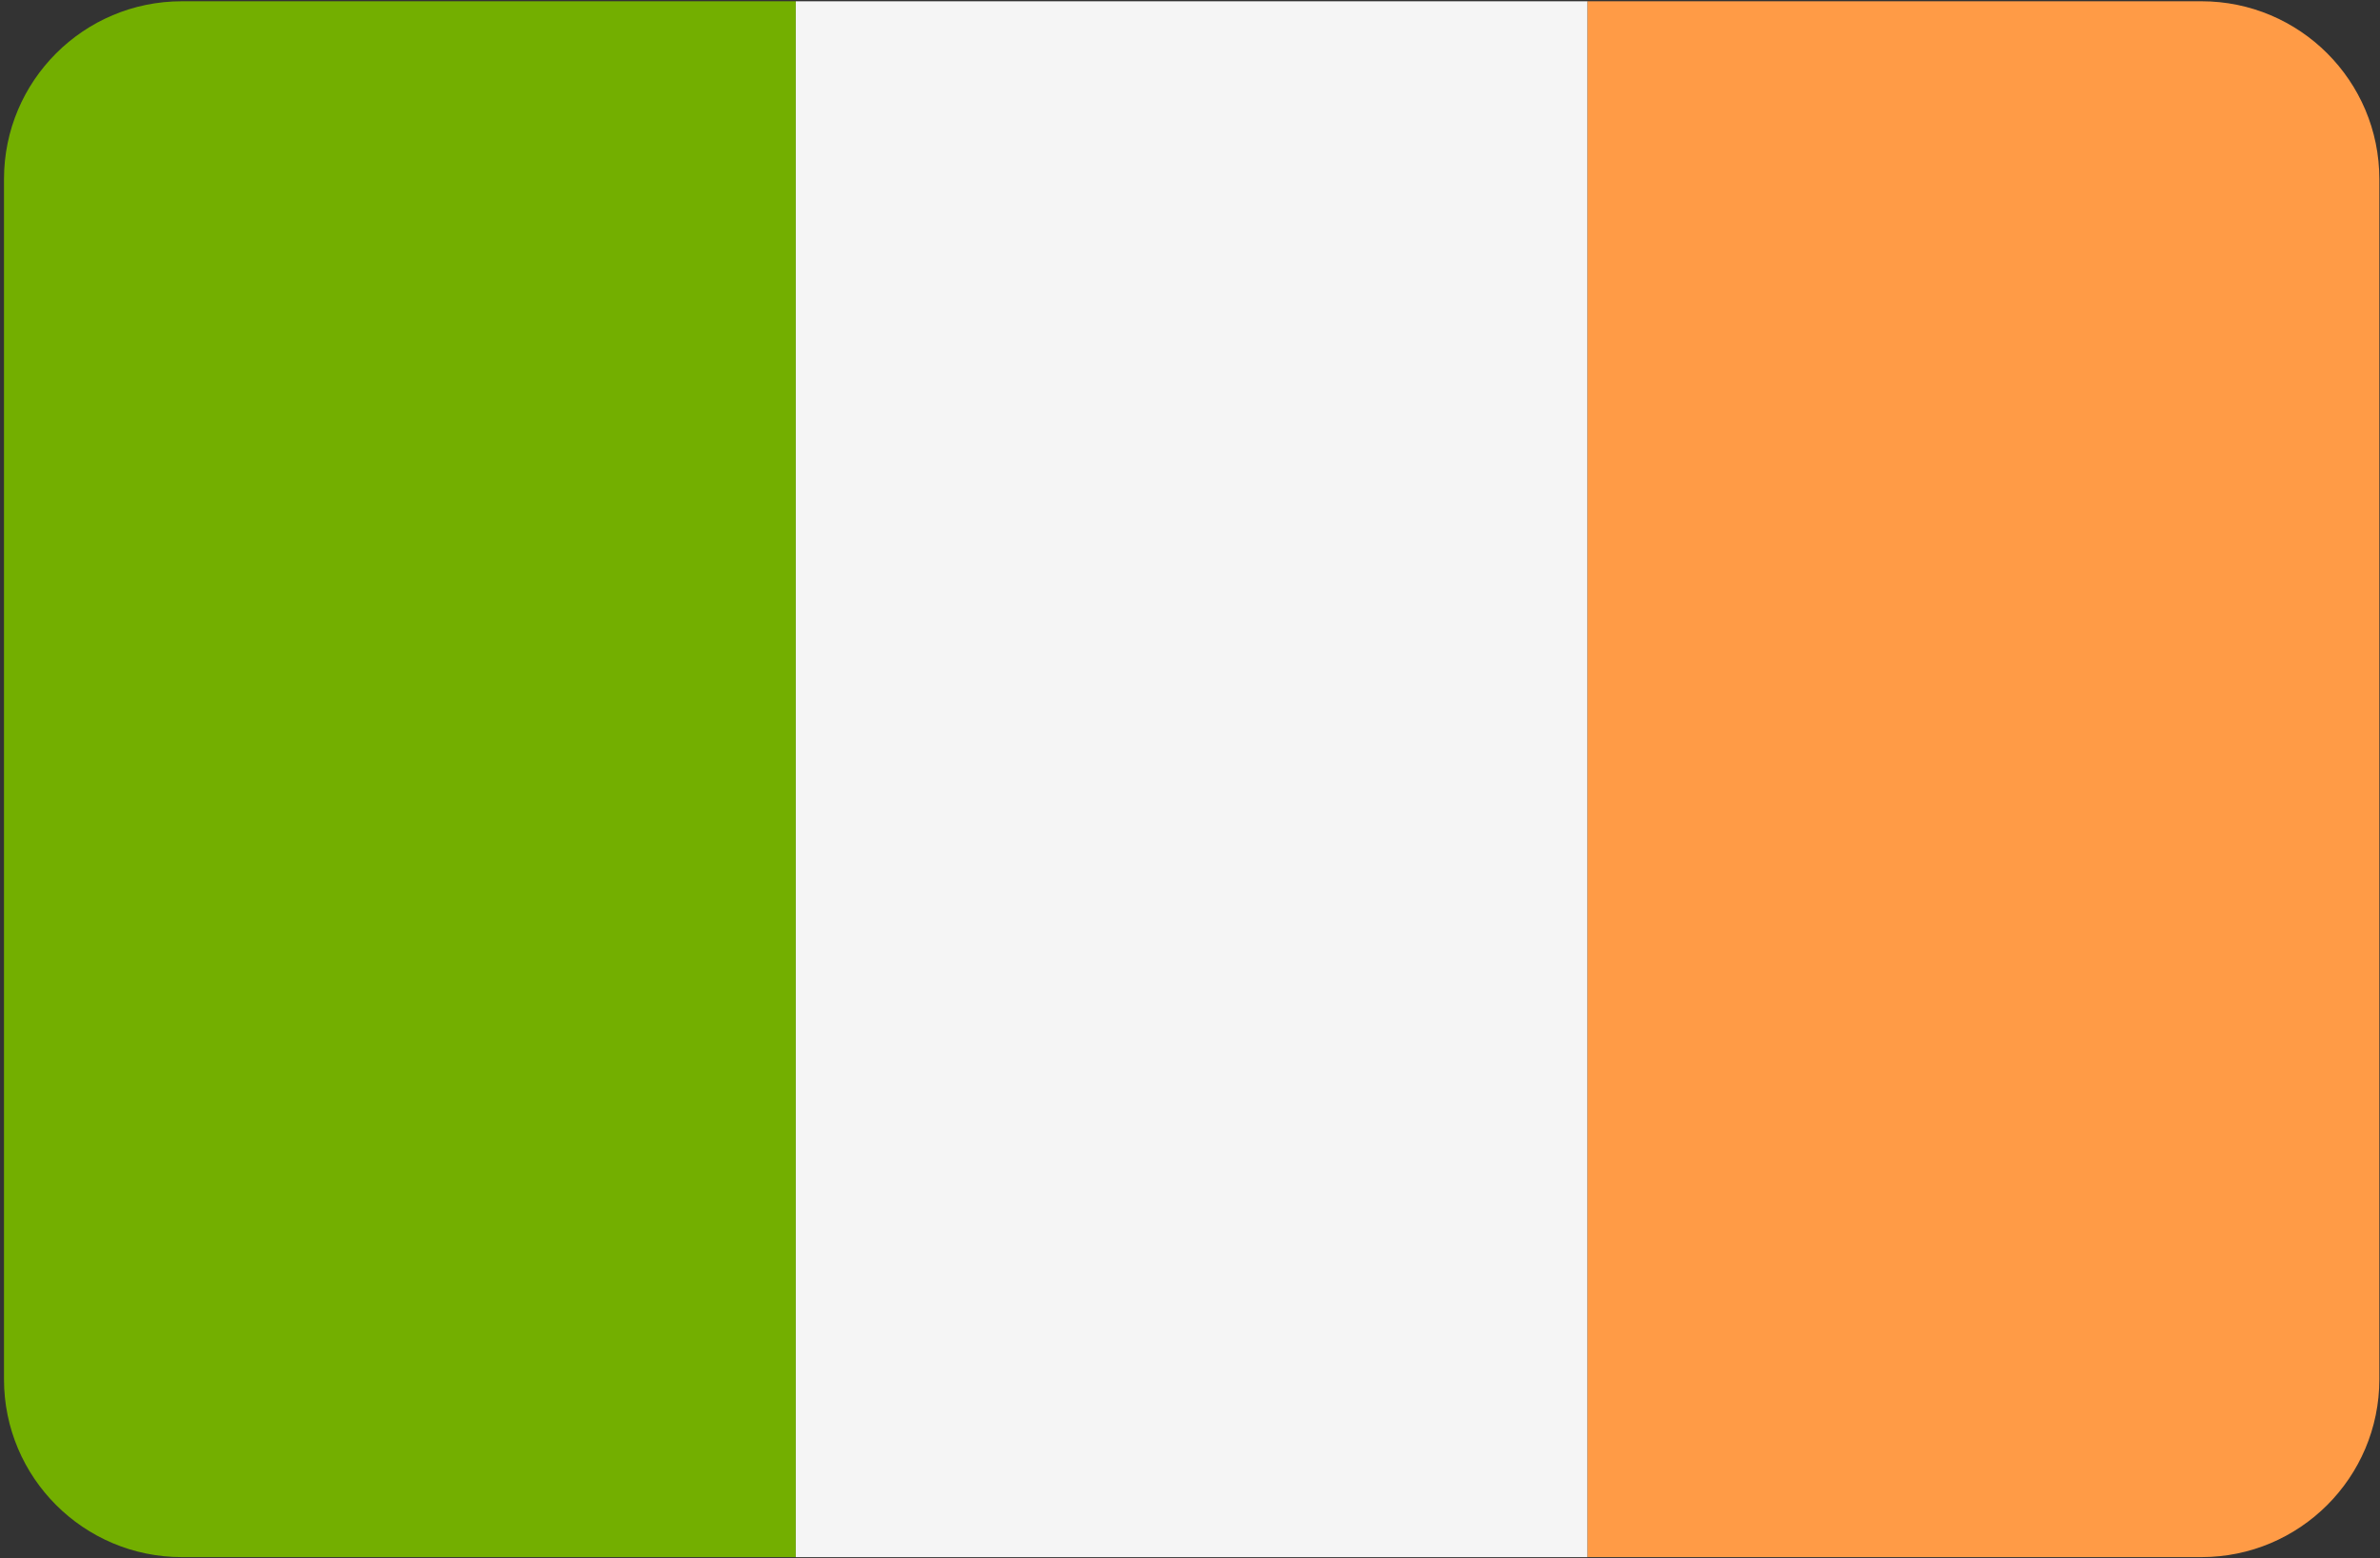
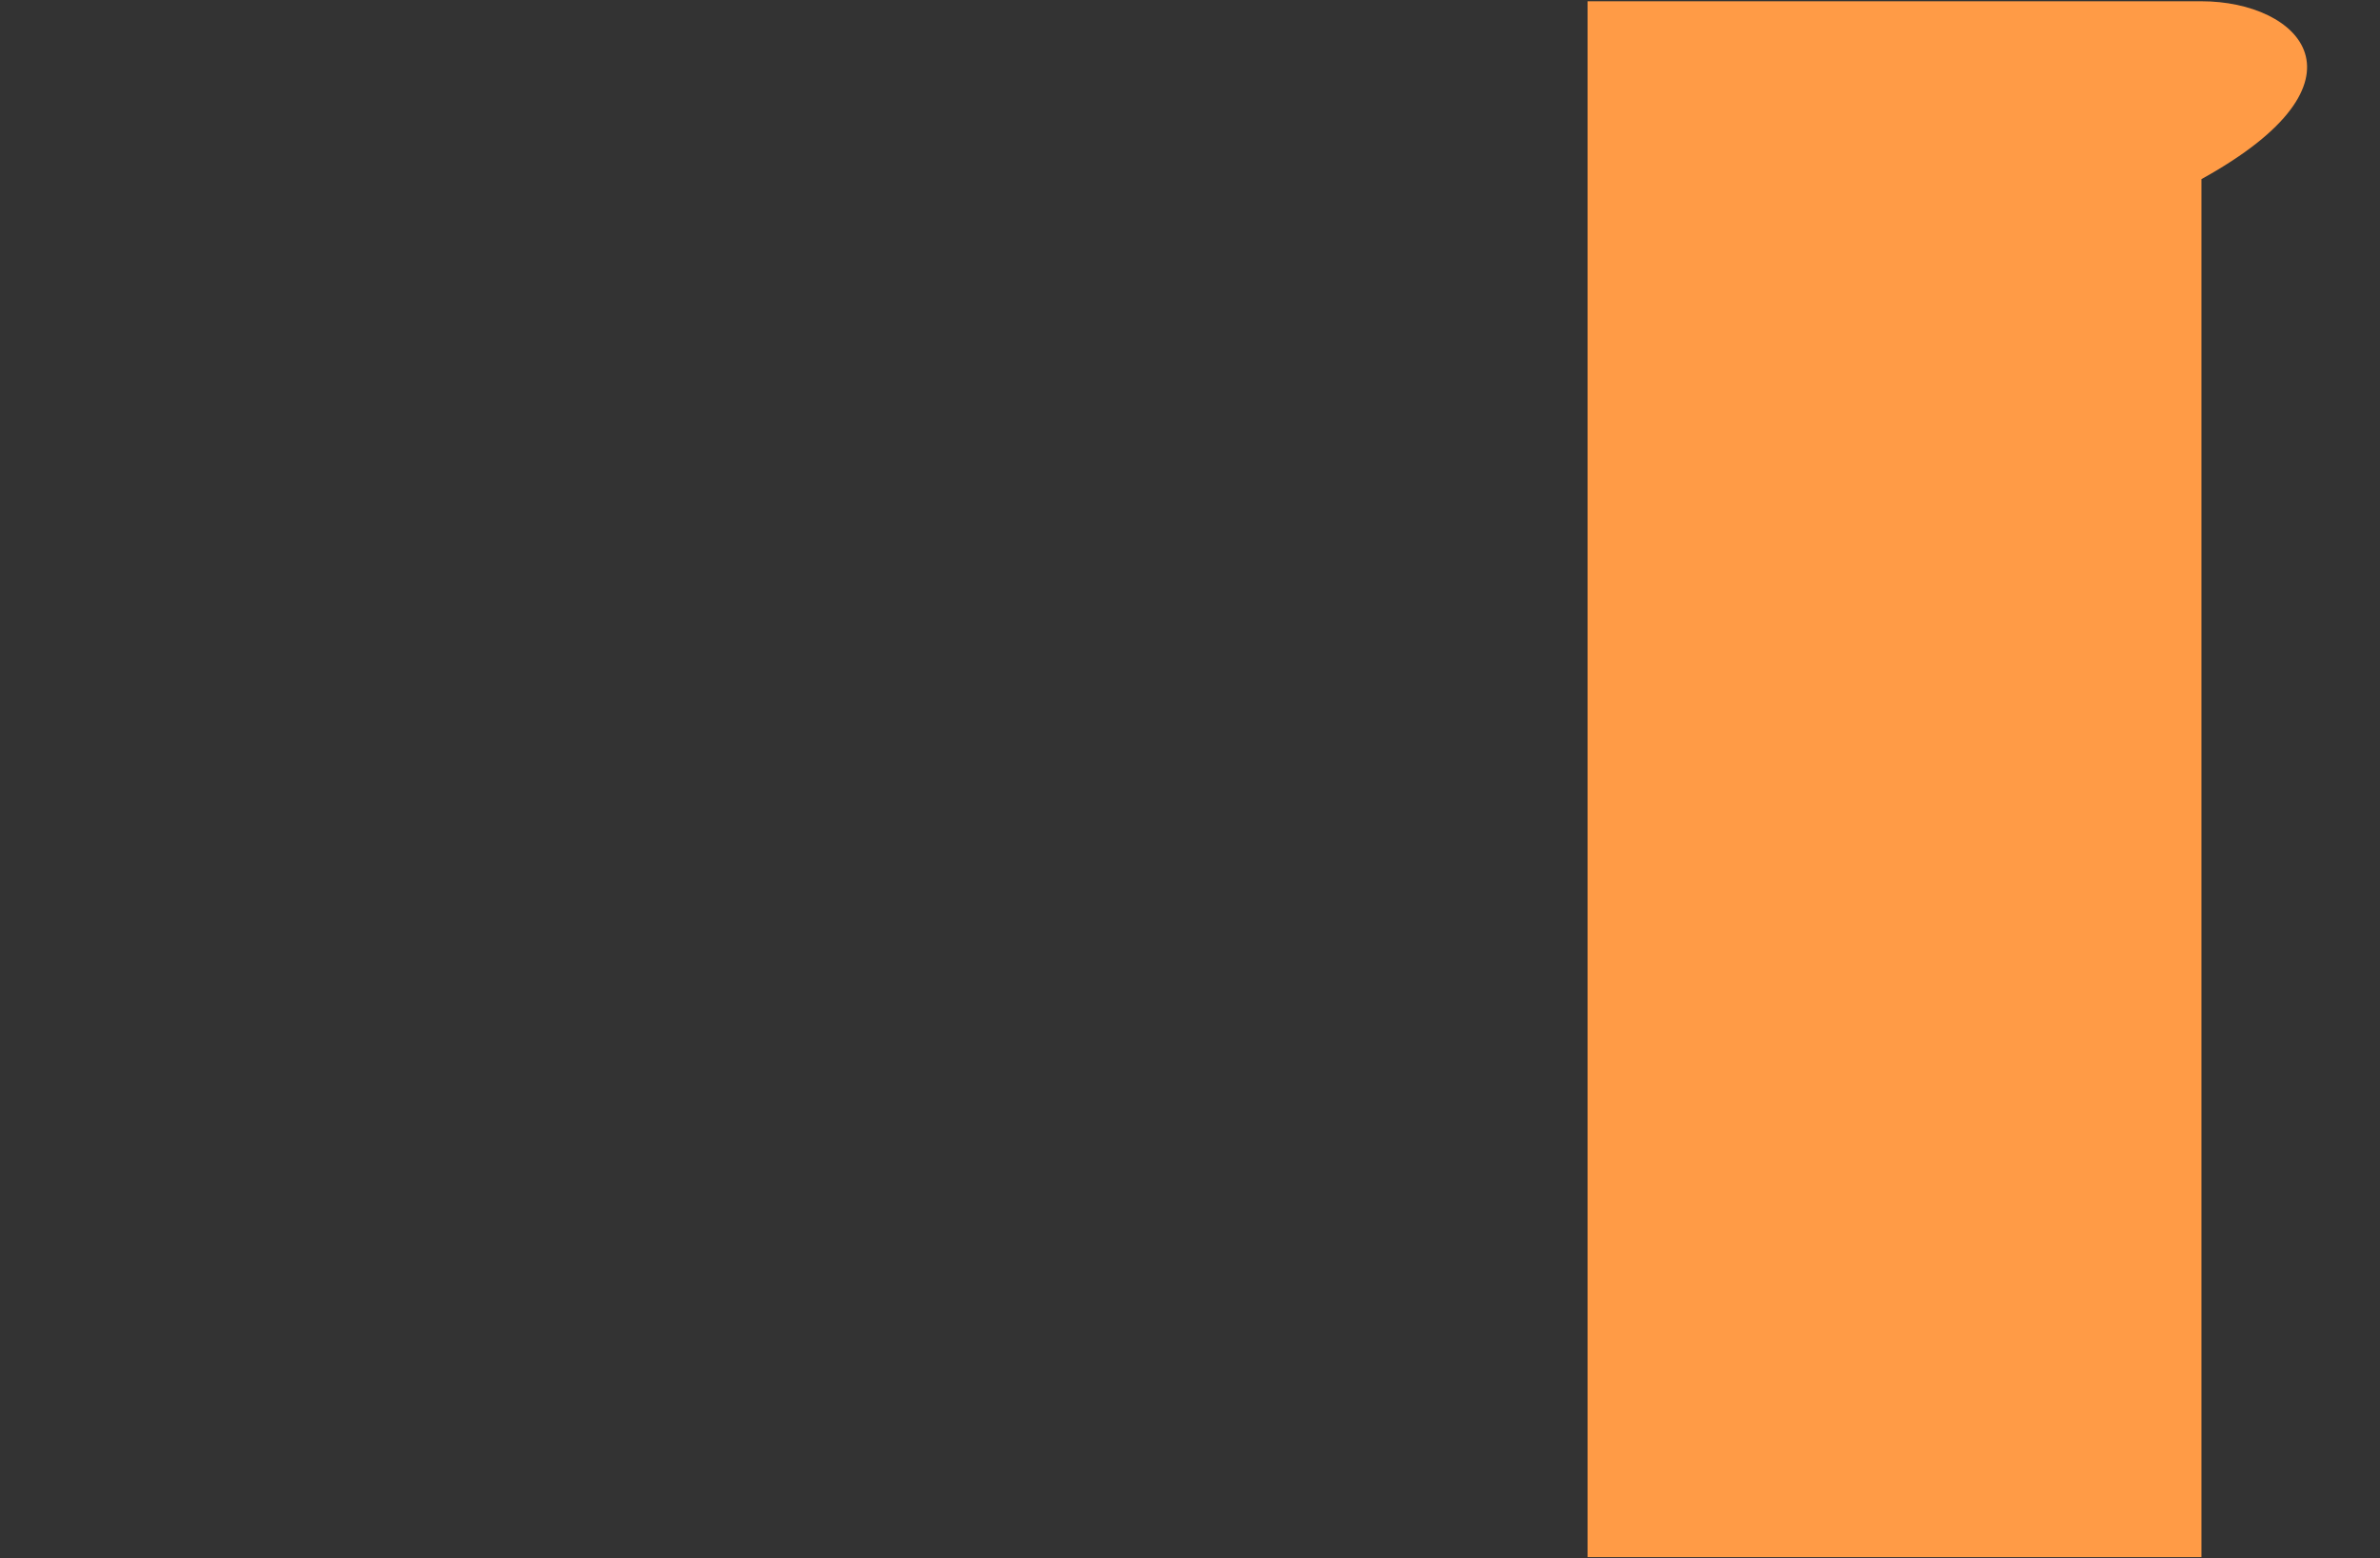
<svg xmlns="http://www.w3.org/2000/svg" width="513" height="336" viewBox="0 0 513 336" fill="none">
  <rect x="0" y="0" width="513" height="336" fill="#333333" stroke="none" />
-   <path d="M39.205 0.273C18.027 0.273 0.86 17.44 0.86 38.618V297.377C0.86 318.554 18.027 335.722 39.205 335.722H171.527V0.273H39.205Z" fill="#73AF00" />
-   <path d="M342.2 0.277H171.53V335.727H342.2V0.277Z" fill="#F5F5F5" />
-   <path d="M474.515 0.273H342.193V335.721H474.515C495.692 335.721 512.86 318.554 512.86 297.376V38.618C512.86 17.44 495.693 0.273 474.515 0.273Z" fill="#FF9B46" />
+   <path d="M474.515 0.273H342.193V335.721H474.515V38.618C512.86 17.44 495.693 0.273 474.515 0.273Z" fill="#FF9B46" />
</svg>